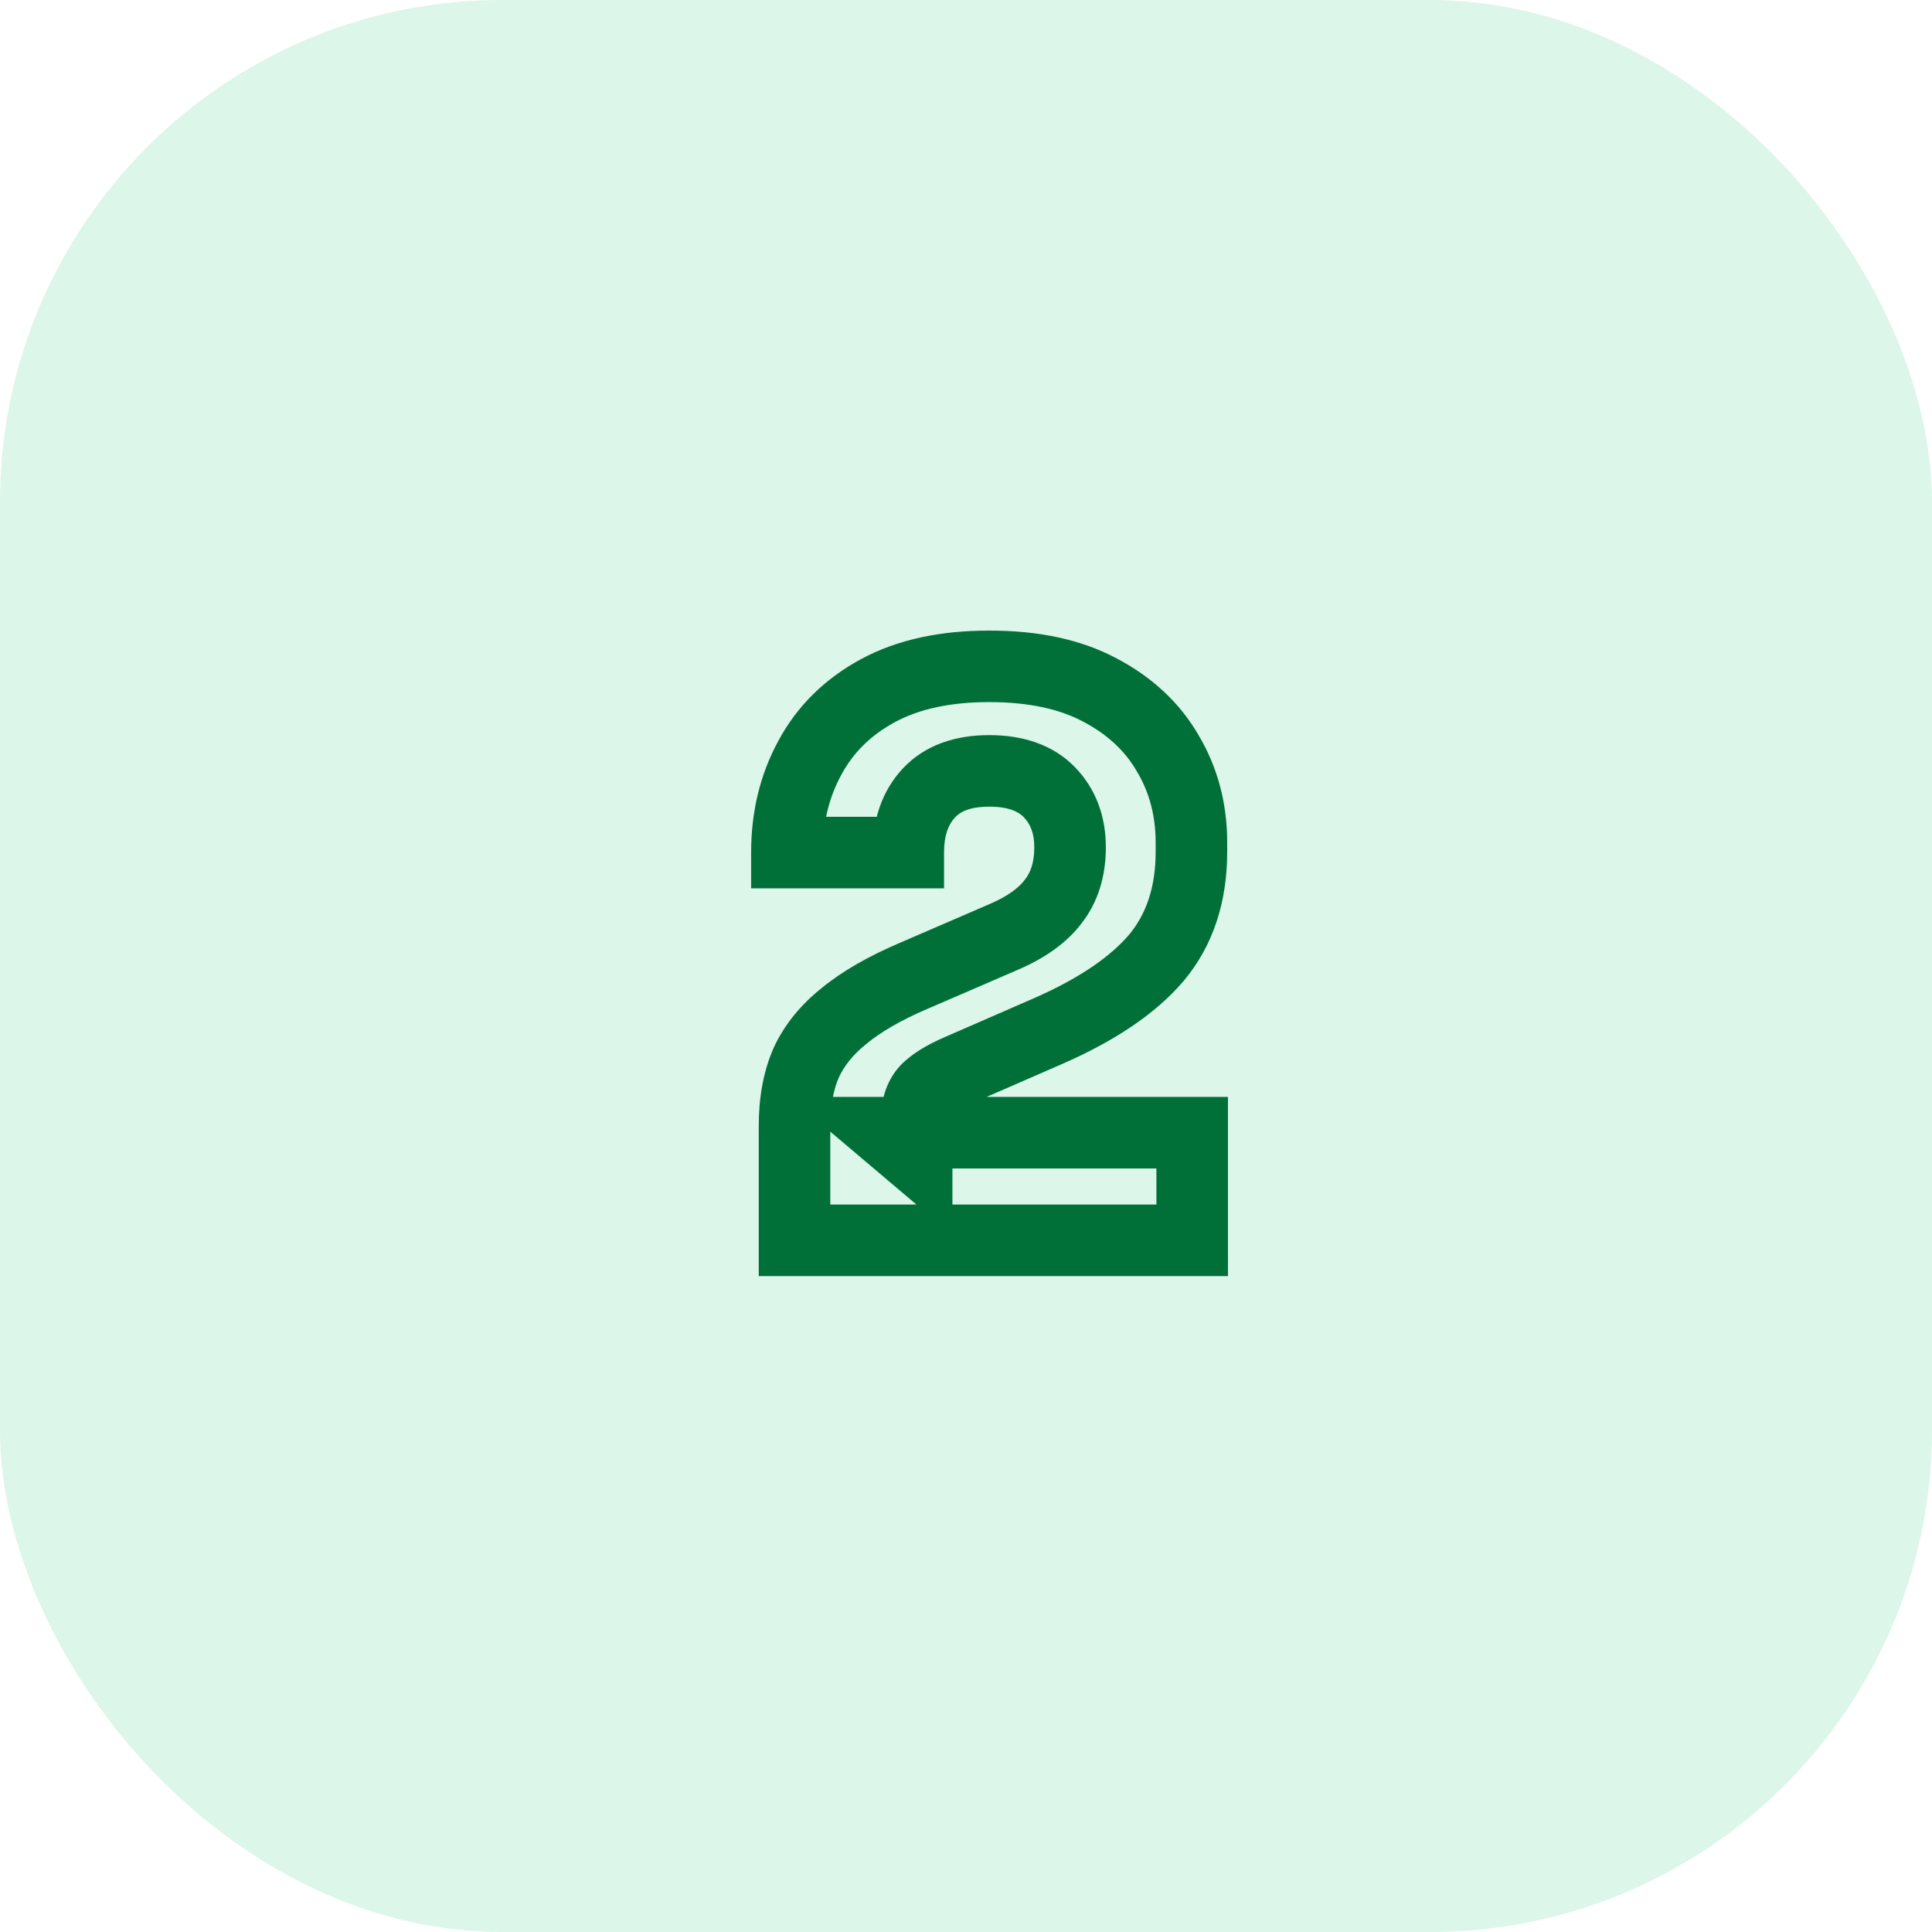
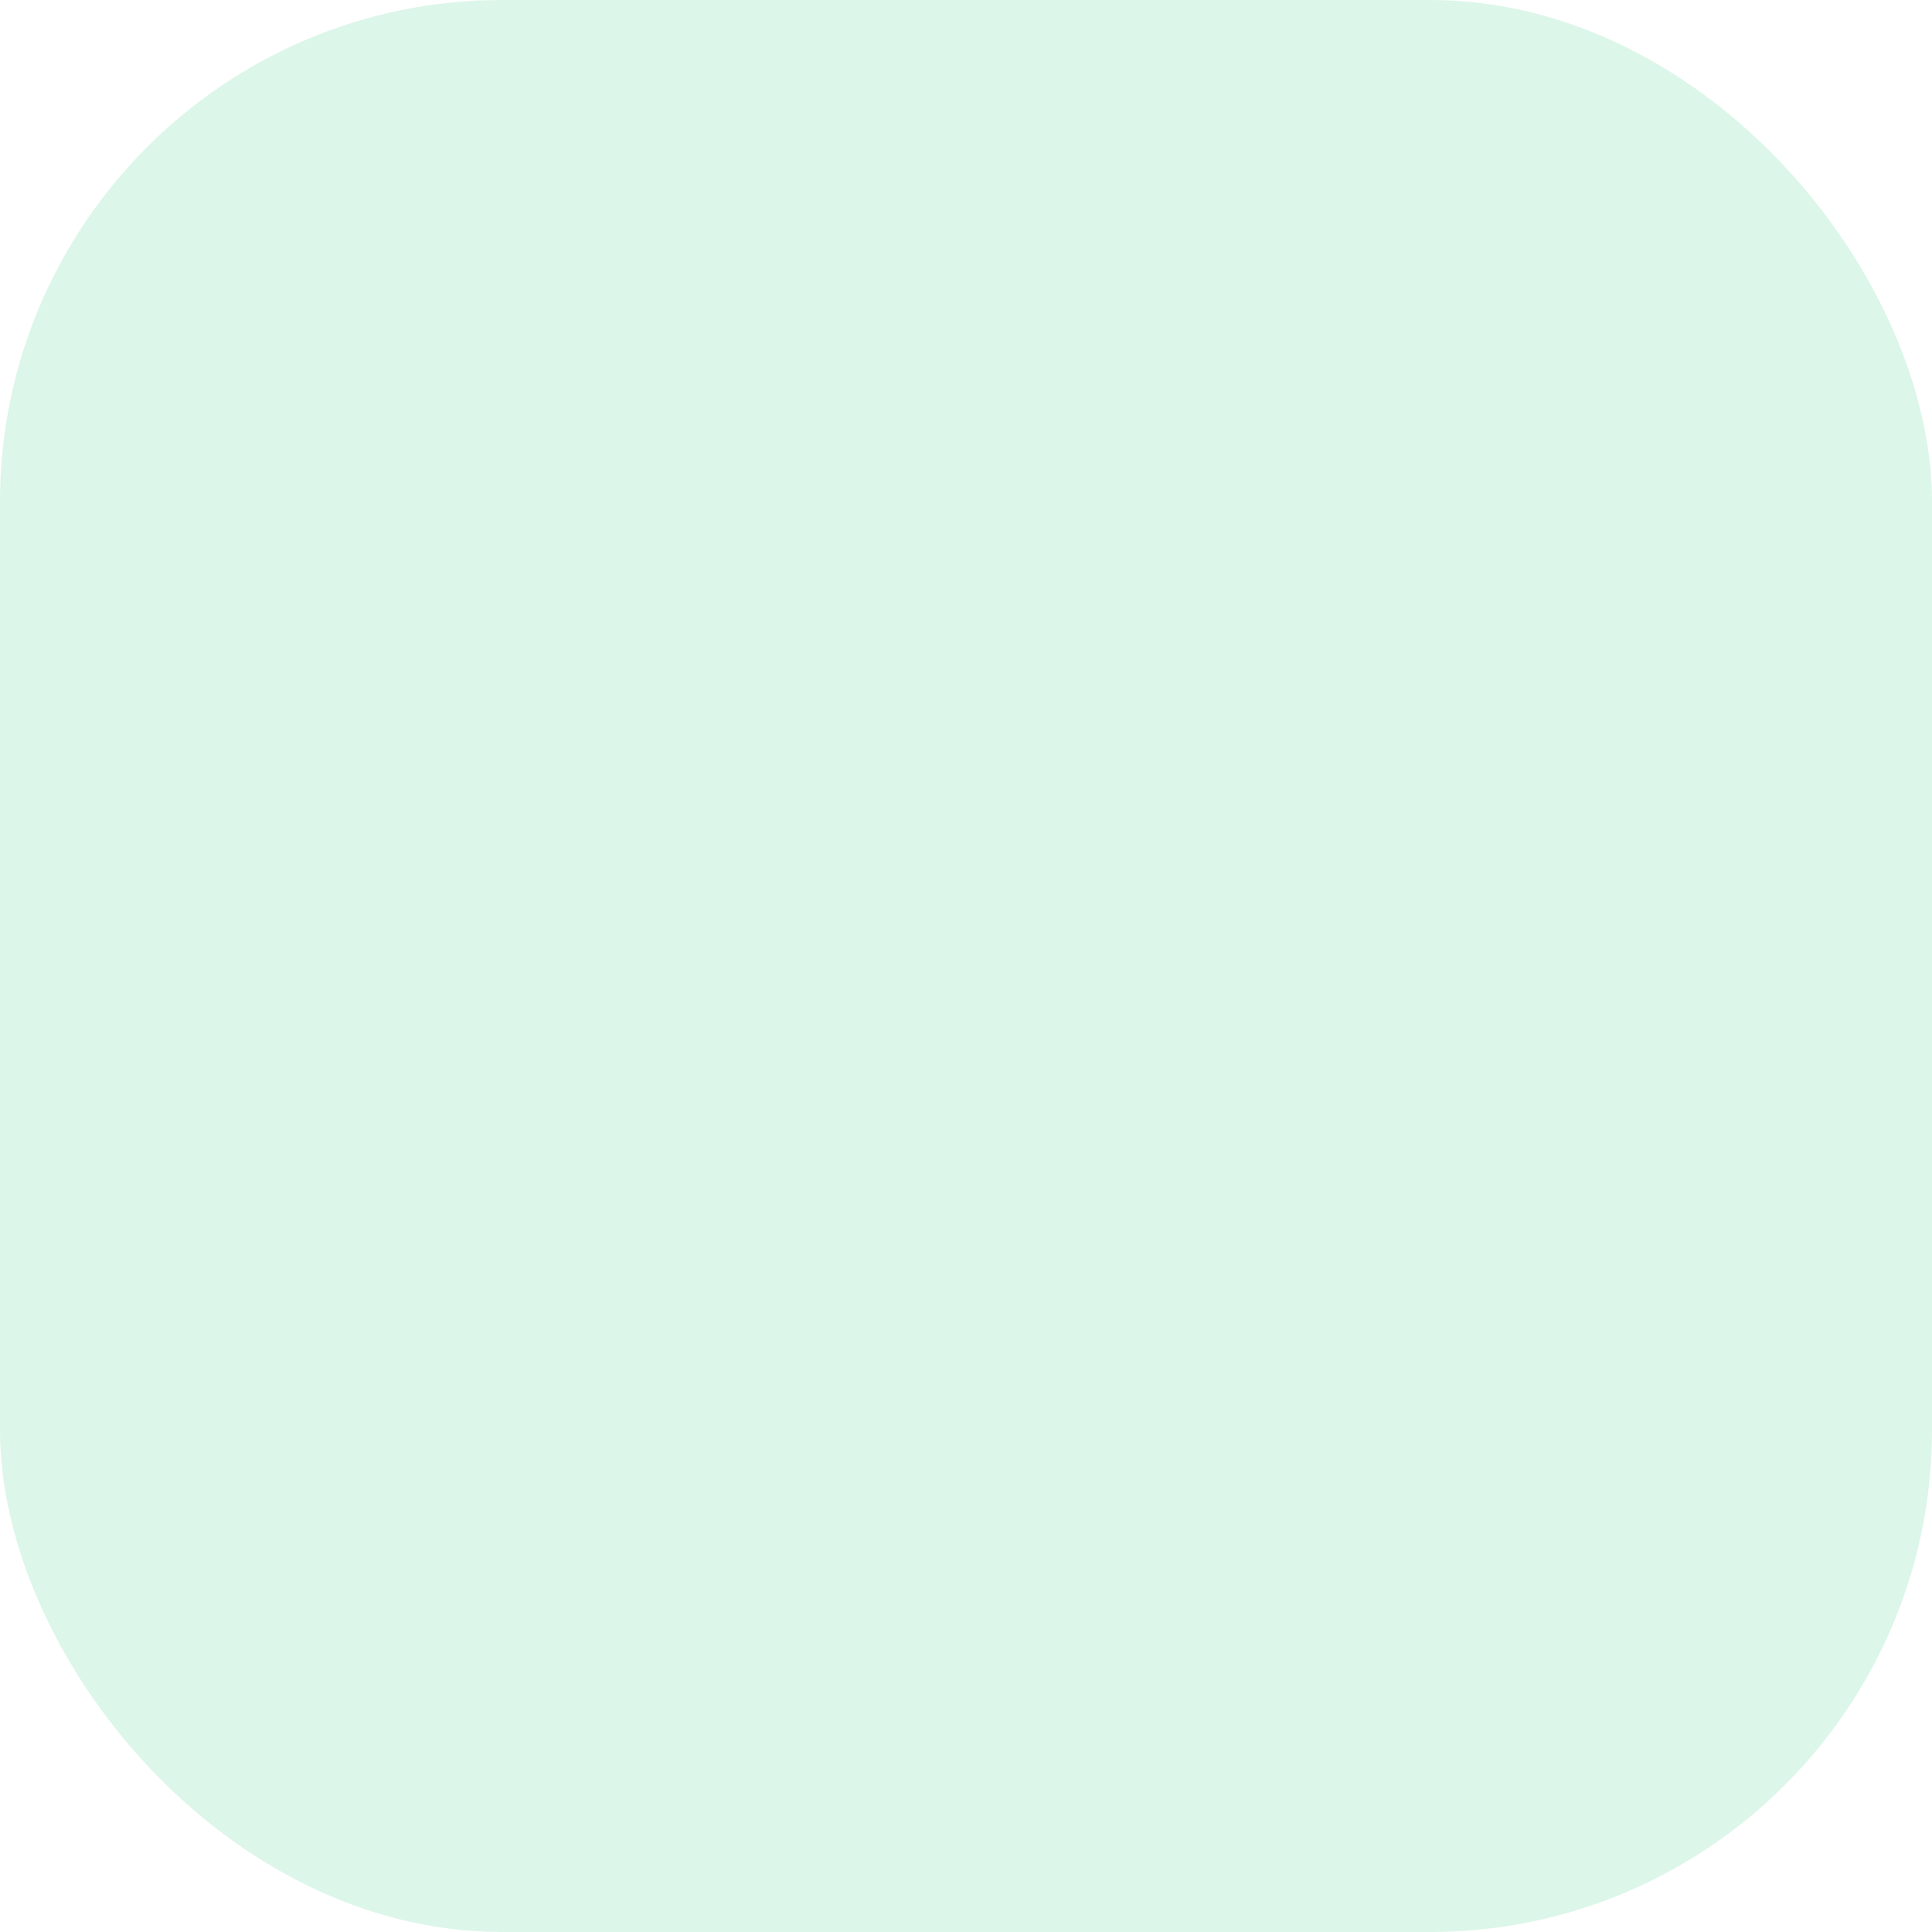
<svg xmlns="http://www.w3.org/2000/svg" width="81" height="81" viewBox="0 0 81 81" fill="none">
  <rect opacity="0.14" width="81" height="81" rx="21.053" fill="#02BD5F" />
  <mask id="path-2-outside-1_64_34" maskUnits="userSpaceOnUse" x="31" y="26" width="21" height="28" fill="black">
    <rect fill="white" x="31" y="26" width="21" height="28" />
    <path d="M33.311 52V47.2C33.311 46.197 33.471 45.323 33.791 44.576C34.132 43.829 34.665 43.168 35.391 42.592C36.116 41.995 37.076 41.44 38.271 40.928L42.047 39.296C43.007 38.891 43.711 38.389 44.159 37.792C44.628 37.195 44.863 36.437 44.863 35.52C44.863 34.581 44.575 33.813 43.999 33.216C43.423 32.619 42.58 32.32 41.471 32.32C40.361 32.32 39.519 32.629 38.943 33.248C38.367 33.867 38.079 34.699 38.079 35.744H32.991C32.991 34.272 33.311 32.949 33.951 31.776C34.591 30.581 35.54 29.643 36.799 28.96C38.057 28.277 39.615 27.936 41.471 27.936C43.327 27.936 44.873 28.267 46.111 28.928C47.369 29.589 48.319 30.475 48.959 31.584C49.62 32.693 49.951 33.941 49.951 35.328V35.712C49.951 37.504 49.46 38.987 48.479 40.16C47.497 41.312 45.983 42.336 43.935 43.232L40.191 44.864C39.551 45.141 39.092 45.429 38.815 45.728C38.559 46.027 38.431 46.432 38.431 46.944V48.544L37.183 47.488H49.983V52H33.311Z" />
  </mask>
-   <path d="M33.311 52H31.811V53.5H33.311V52ZM33.791 44.576L32.426 43.952L32.419 43.969L32.412 43.985L33.791 44.576ZM35.391 42.592L36.323 43.767L36.334 43.758L36.344 43.75L35.391 42.592ZM38.271 40.928L38.861 42.307L38.866 42.305L38.271 40.928ZM42.047 39.296L41.463 37.914L41.452 37.919L42.047 39.296ZM44.159 37.792L42.979 36.865L42.969 36.879L42.959 36.892L44.159 37.792ZM38.943 33.248L40.041 34.27L38.943 33.248ZM38.079 35.744V37.244H39.579V35.744H38.079ZM32.991 35.744H31.491V37.244H32.991V35.744ZM33.951 31.776L35.267 32.494L35.273 32.484L33.951 31.776ZM36.799 28.96L37.514 30.279L36.799 28.96ZM46.111 28.928L45.404 30.251L45.413 30.256L46.111 28.928ZM48.959 31.584L47.659 32.334L47.665 32.343L47.67 32.352L48.959 31.584ZM48.479 40.16L49.62 41.133L49.629 41.122L48.479 40.16ZM43.935 43.232L44.534 44.607L44.536 44.606L43.935 43.232ZM40.191 44.864L40.787 46.24L40.79 46.239L40.191 44.864ZM38.815 45.728L37.715 44.707L37.695 44.729L37.676 44.752L38.815 45.728ZM38.431 48.544L37.462 49.689L39.931 51.778V48.544H38.431ZM37.183 47.488V45.988H33.088L36.214 48.633L37.183 47.488ZM49.983 47.488H51.483V45.988H49.983V47.488ZM49.983 52V53.5H51.483V52H49.983ZM33.311 52H34.811V47.2H33.311H31.811V52H33.311ZM33.311 47.2H34.811C34.811 46.354 34.946 45.689 35.169 45.167L33.791 44.576L32.412 43.985C31.995 44.957 31.811 46.04 31.811 47.2H33.311ZM33.791 44.576L35.155 45.2C35.386 44.694 35.759 44.215 36.323 43.767L35.391 42.592L34.458 41.417C33.571 42.121 32.878 42.964 32.426 43.952L33.791 44.576ZM35.391 42.592L36.344 43.75C36.927 43.27 37.752 42.782 38.861 42.307L38.271 40.928L37.68 39.549C36.4 40.098 35.305 40.719 34.437 41.434L35.391 42.592ZM38.271 40.928L38.866 42.305L42.642 40.673L42.047 39.296L41.452 37.919L37.675 39.551L38.271 40.928ZM42.047 39.296L42.63 40.678C43.742 40.208 44.7 39.569 45.359 38.692L44.159 37.792L42.959 36.892C42.721 37.209 42.271 37.573 41.463 37.914L42.047 39.296ZM44.159 37.792L45.338 38.719C46.056 37.806 46.363 36.701 46.363 35.52H44.863H43.363C43.363 36.173 43.2 36.584 42.979 36.865L44.159 37.792ZM44.863 35.52H46.363C46.363 34.248 45.96 33.089 45.078 32.175L43.999 33.216L42.919 34.257C43.189 34.538 43.363 34.914 43.363 35.52H44.863ZM43.999 33.216L45.078 32.175C44.134 31.195 42.845 30.82 41.471 30.82V32.32V33.82C42.315 33.82 42.711 34.042 42.919 34.257L43.999 33.216ZM41.471 32.32V30.82C40.082 30.82 38.786 31.215 37.845 32.226L38.943 33.248L40.041 34.27C40.251 34.044 40.641 33.82 41.471 33.82V32.32ZM38.943 33.248L37.845 32.226C36.953 33.184 36.579 34.413 36.579 35.744H38.079H39.579C39.579 34.984 39.781 34.549 40.041 34.27L38.943 33.248ZM38.079 35.744V34.244H32.991V35.744V37.244H38.079V35.744ZM32.991 35.744H34.491C34.491 34.497 34.76 33.425 35.267 32.494L33.951 31.776L32.634 31.058C31.862 32.473 31.491 34.047 31.491 35.744H32.991ZM33.951 31.776L35.273 32.484C35.766 31.563 36.497 30.83 37.514 30.279L36.799 28.96L36.084 27.642C34.583 28.456 33.415 29.6 32.628 31.068L33.951 31.776ZM36.799 28.96L37.514 30.279C38.497 29.745 39.792 29.436 41.471 29.436V27.936V26.436C39.437 26.436 37.617 26.81 36.084 27.642L36.799 28.96ZM41.471 27.936V29.436C43.157 29.436 44.443 29.737 45.404 30.251L46.111 28.928L46.818 27.605C45.304 26.796 43.497 26.436 41.471 26.436V27.936ZM46.111 28.928L45.413 30.256C46.449 30.8 47.176 31.497 47.659 32.334L48.959 31.584L50.258 30.834C49.461 29.453 48.29 28.378 46.808 27.6L46.111 28.928ZM48.959 31.584L47.67 32.352C48.183 33.212 48.451 34.191 48.451 35.328H49.951H51.451C51.451 33.692 51.057 32.175 50.247 30.816L48.959 31.584ZM49.951 35.328H48.451V35.712H49.951H51.451V35.328H49.951ZM49.951 35.712H48.451C48.451 37.216 48.046 38.339 47.328 39.198L48.479 40.16L49.629 41.122C50.874 39.634 51.451 37.792 51.451 35.712H49.951ZM48.479 40.16L47.337 39.187C46.556 40.104 45.264 41.013 43.333 41.858L43.935 43.232L44.536 44.606C46.701 43.659 48.438 42.52 49.62 41.133L48.479 40.16ZM43.935 43.232L43.335 41.857L39.591 43.489L40.191 44.864L40.79 46.239L44.534 44.607L43.935 43.232ZM40.191 44.864L39.594 43.488C38.88 43.797 38.2 44.185 37.715 44.707L38.815 45.728L39.914 46.749C39.984 46.674 40.221 46.486 40.787 46.24L40.191 44.864ZM38.815 45.728L37.676 44.752C37.124 45.396 36.931 46.184 36.931 46.944H38.431H39.931C39.931 46.811 39.947 46.738 39.957 46.708C39.965 46.682 39.967 46.688 39.953 46.704L38.815 45.728ZM38.431 46.944H36.931V48.544H38.431H39.931V46.944H38.431ZM38.431 48.544L39.4 47.399L38.151 46.343L37.183 47.488L36.214 48.633L37.462 49.689L38.431 48.544ZM37.183 47.488V48.988H49.983V47.488V45.988H37.183V47.488ZM49.983 47.488H48.483V52H49.983H51.483V47.488H49.983ZM49.983 52V50.5H33.311V52V53.5H49.983V52Z" fill="#017038" mask="url(#path-2-outside-1_64_34)" />
</svg>